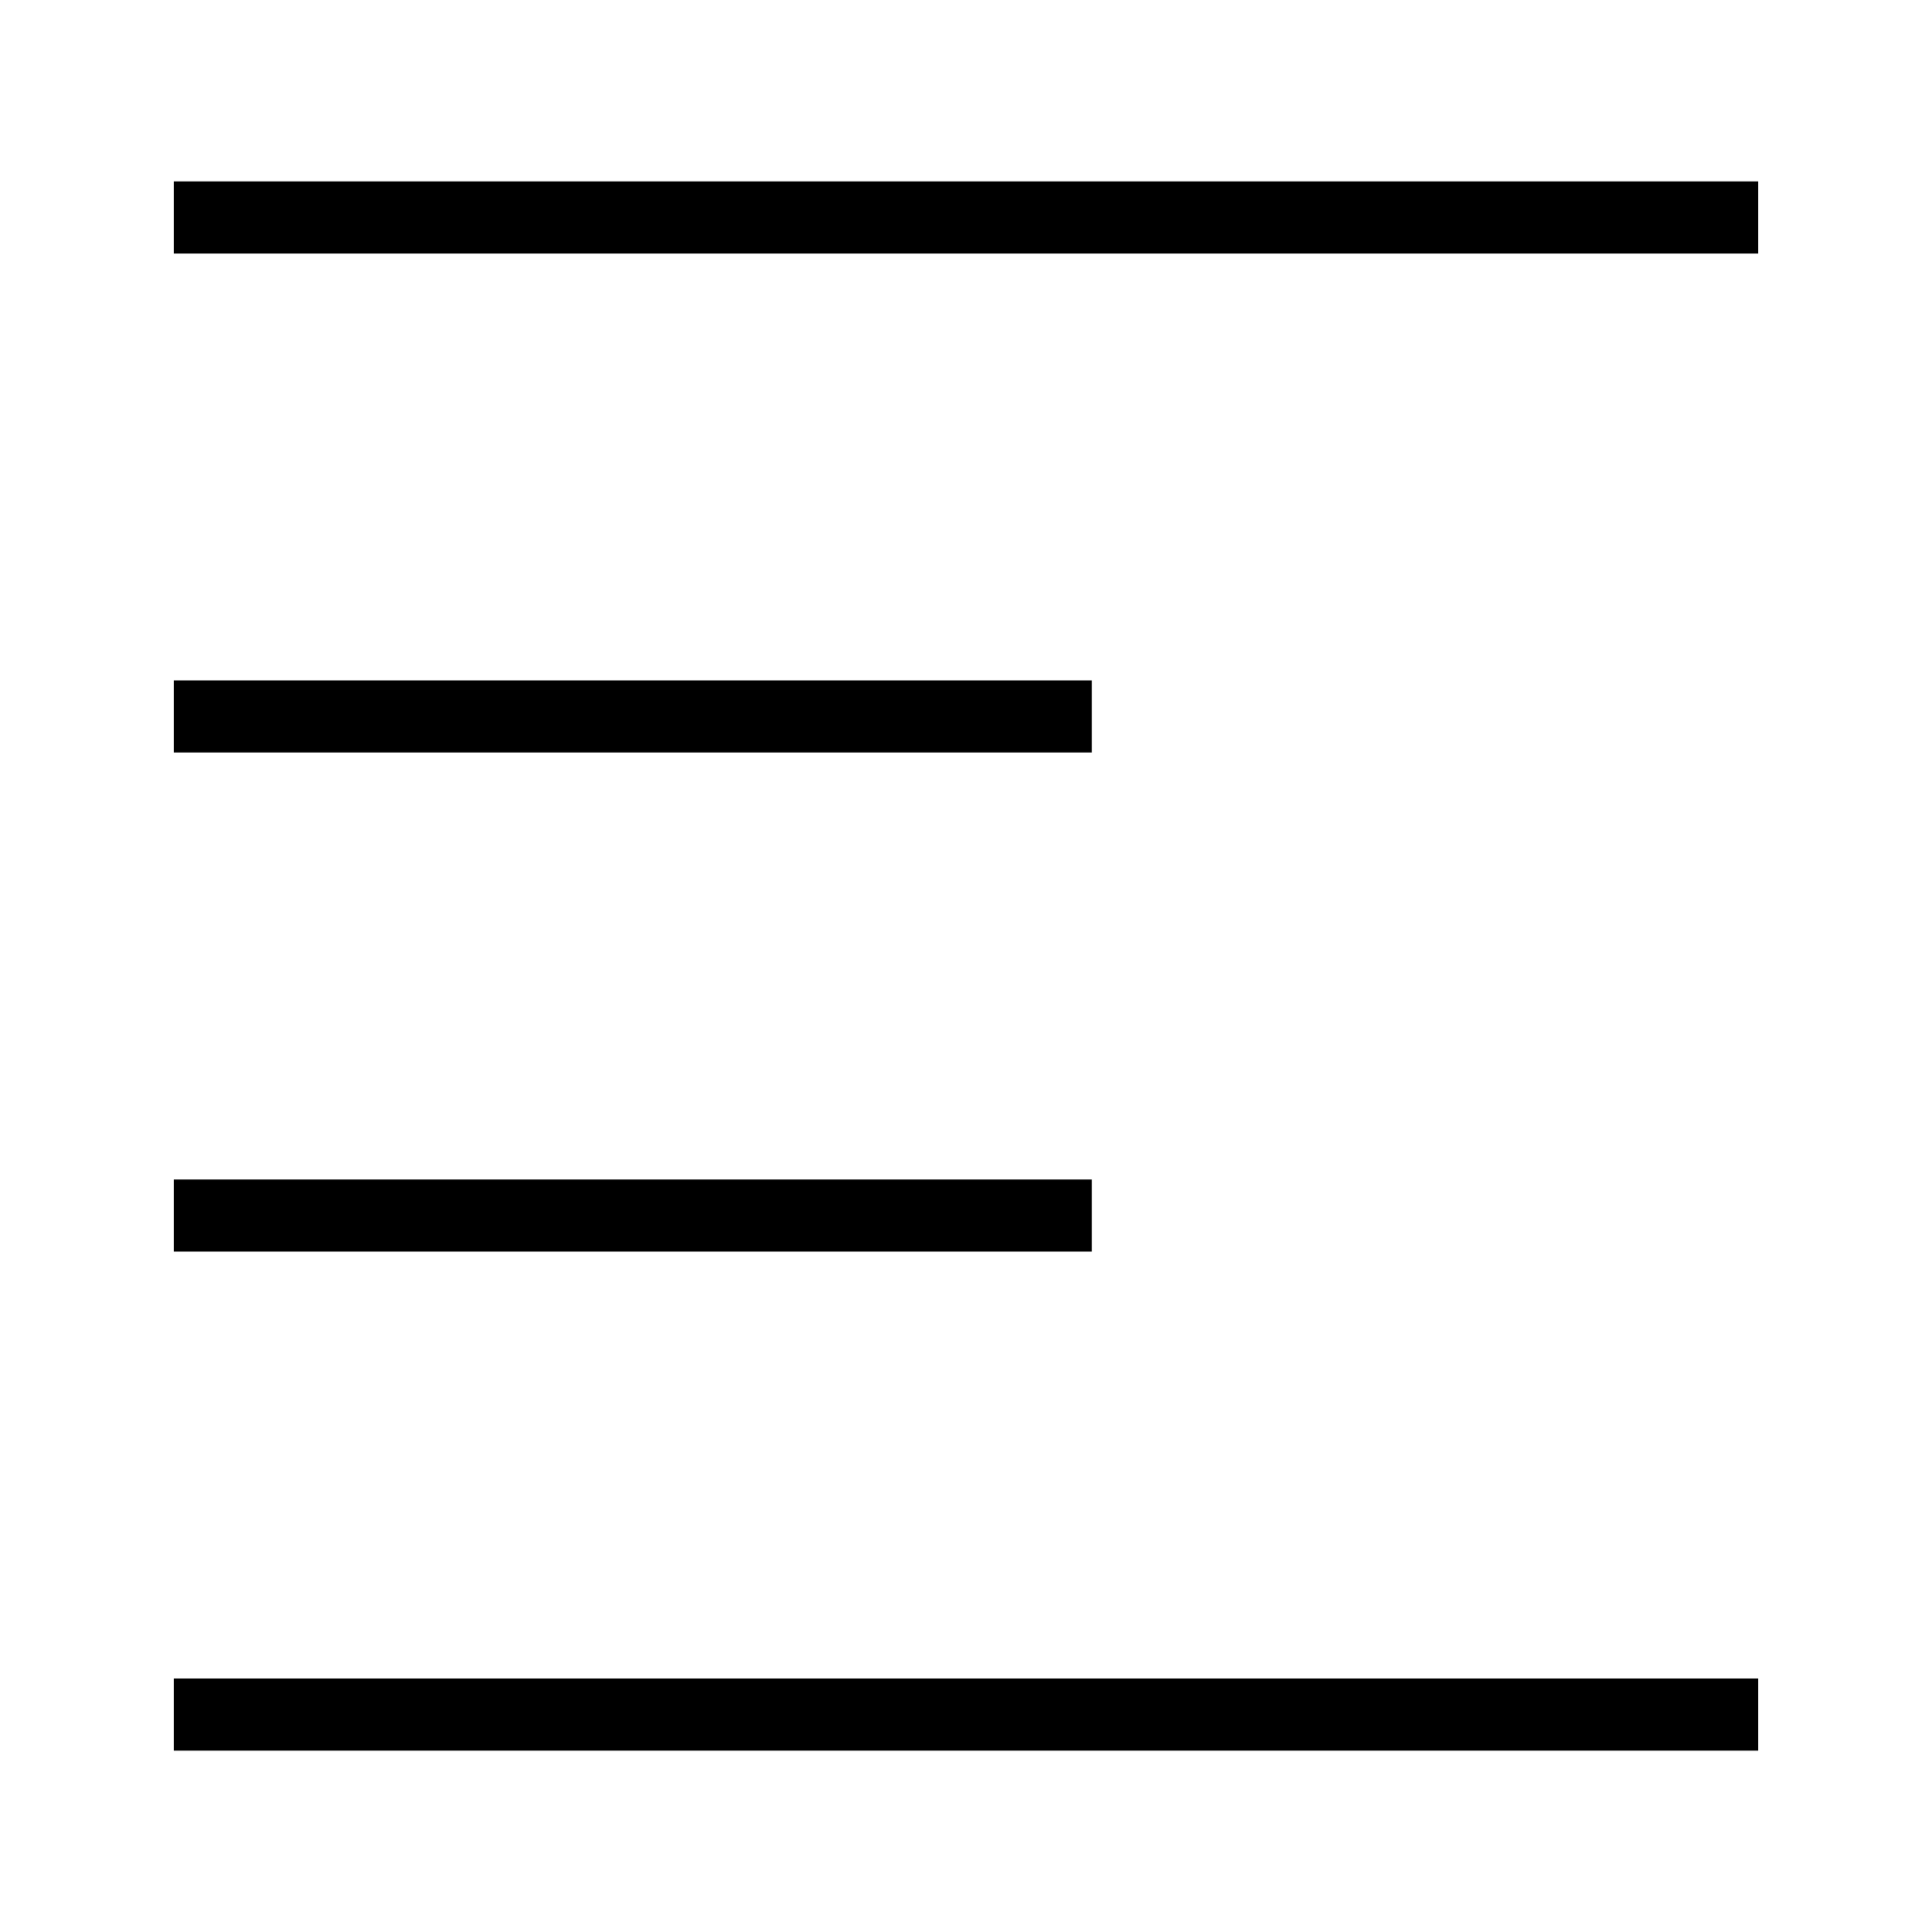
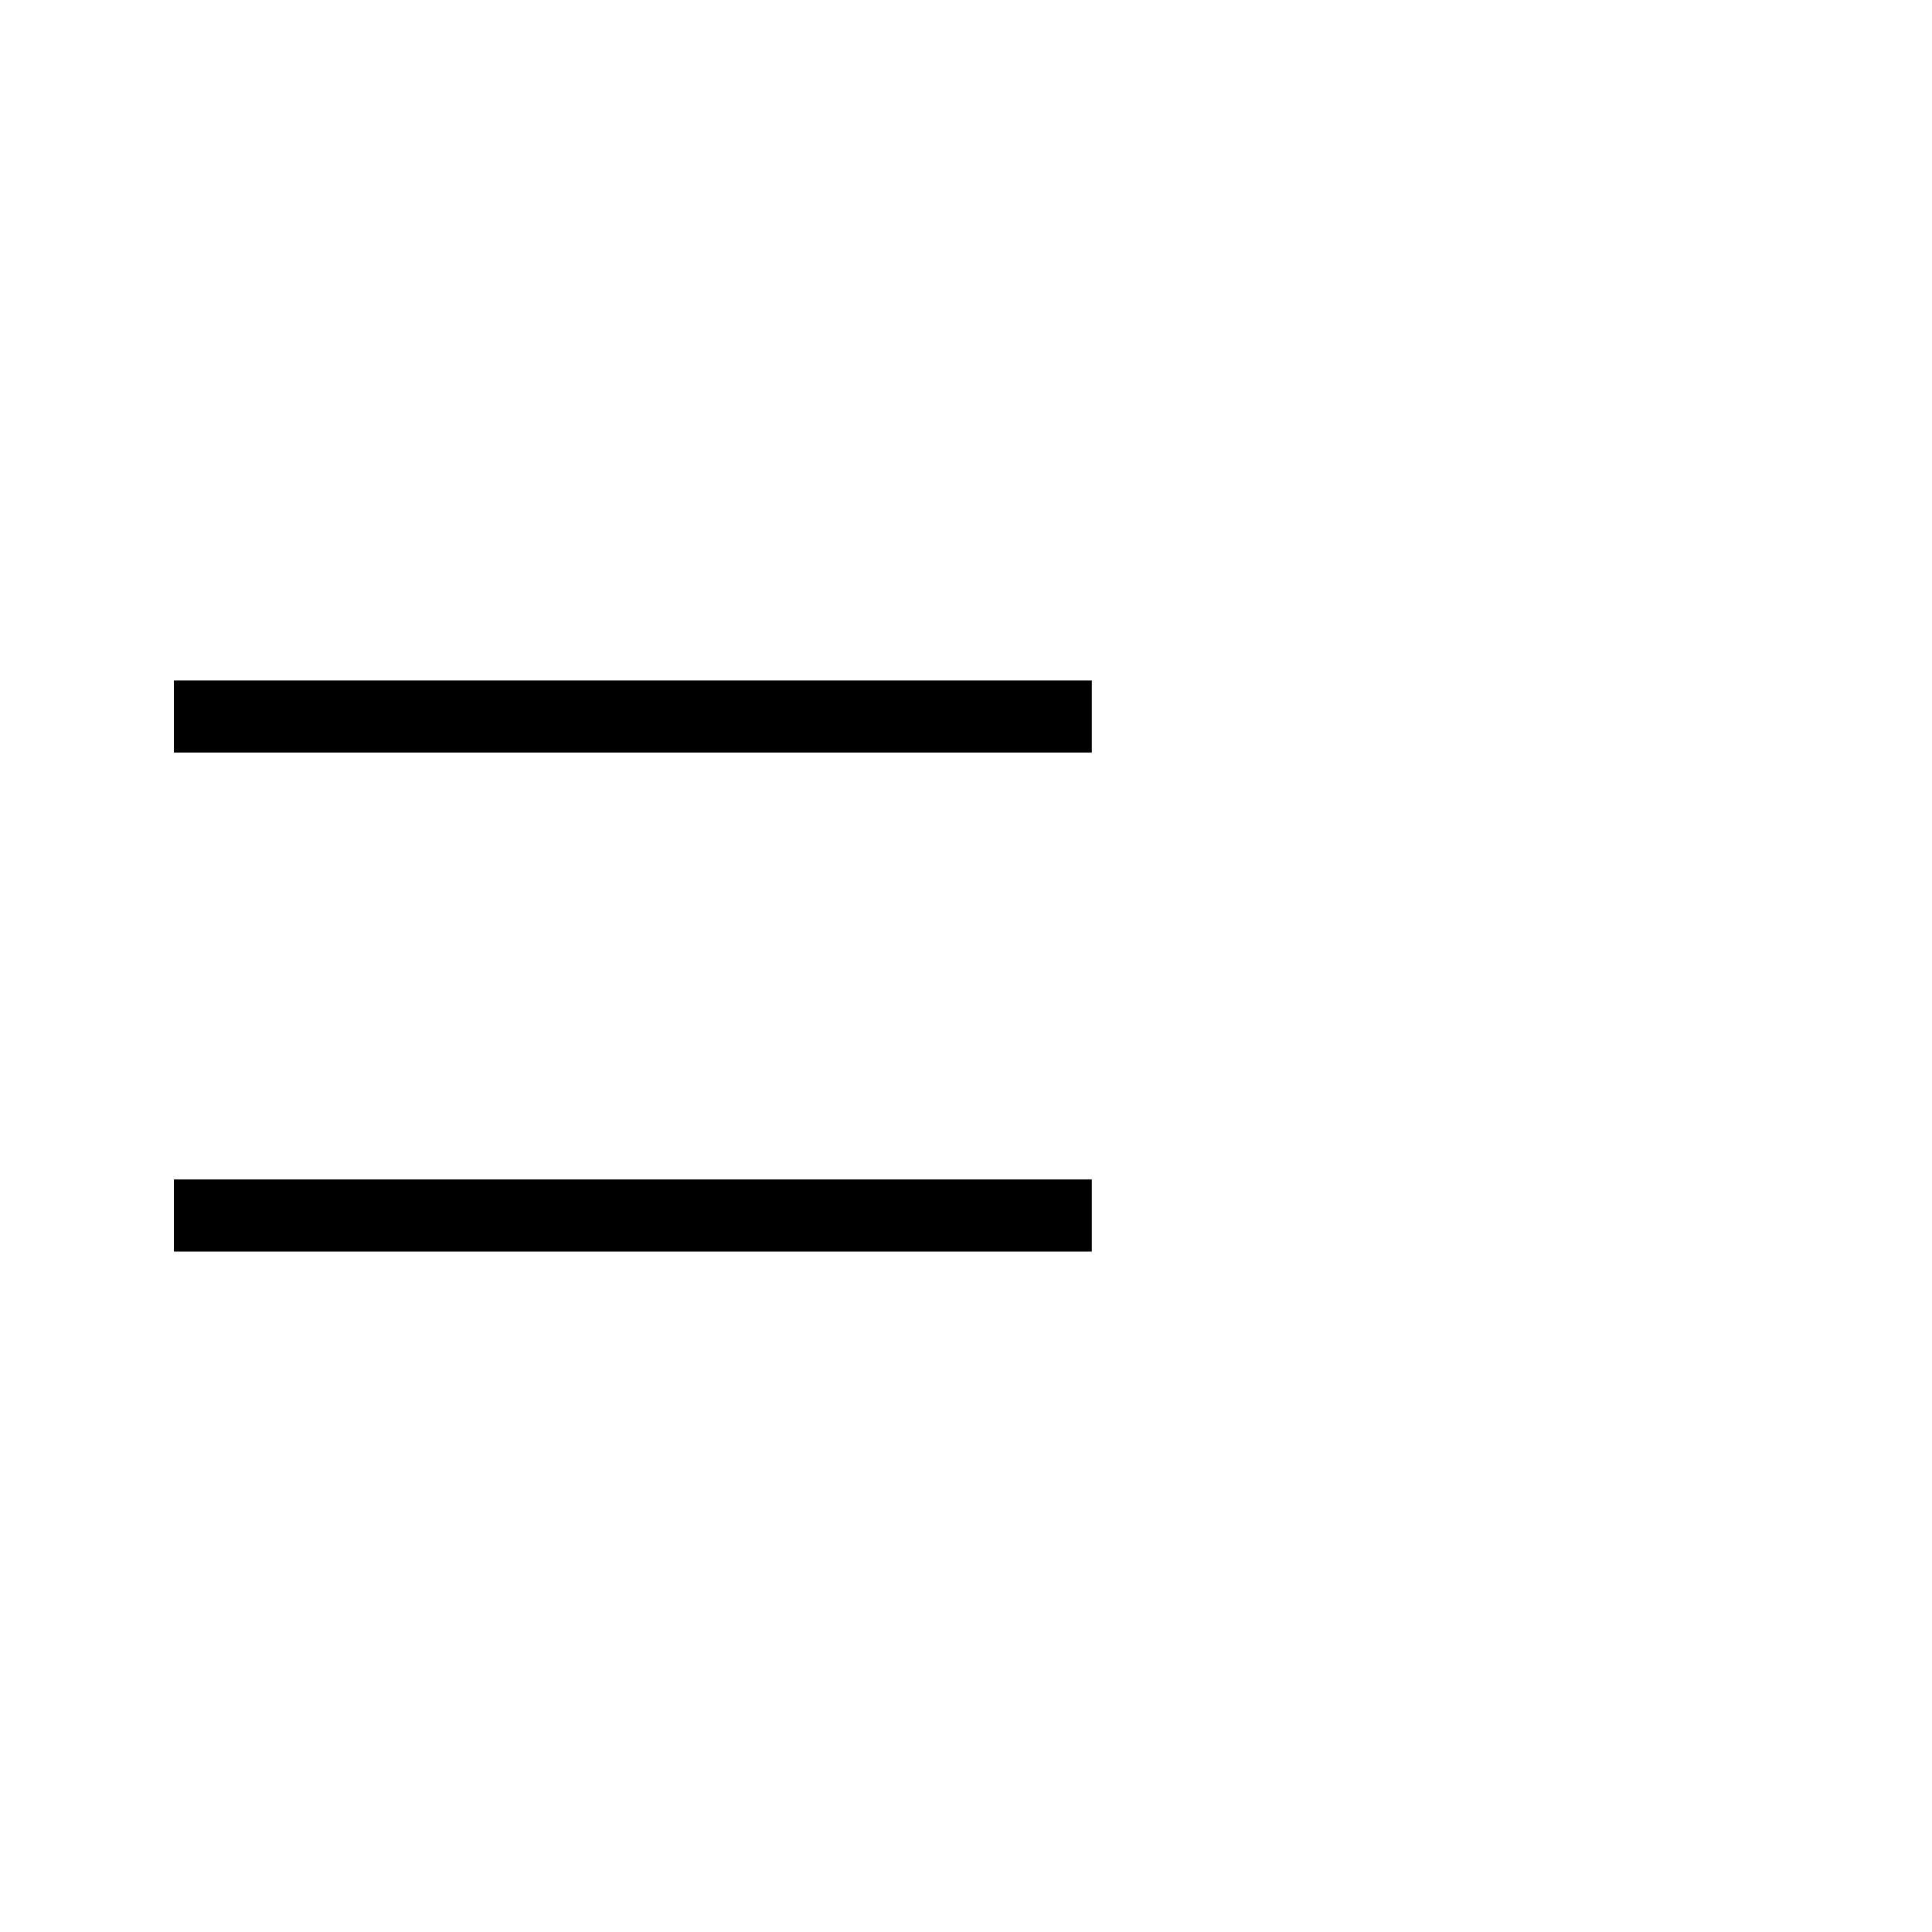
<svg xmlns="http://www.w3.org/2000/svg" fill="#000000" width="800px" height="800px" version="1.1" viewBox="144 144 512 512">
  <g>
-     <path d="m190.08 192.08h419.84v19.109h-419.84z" />
    <path d="m190.08 324.32h243.26v19.109h-243.26z" />
    <path d="m190.08 456.57h243.26v19.109h-243.26z" />
-     <path d="m190.08 588.82h419.84v19.109h-419.84z" />
  </g>
</svg>